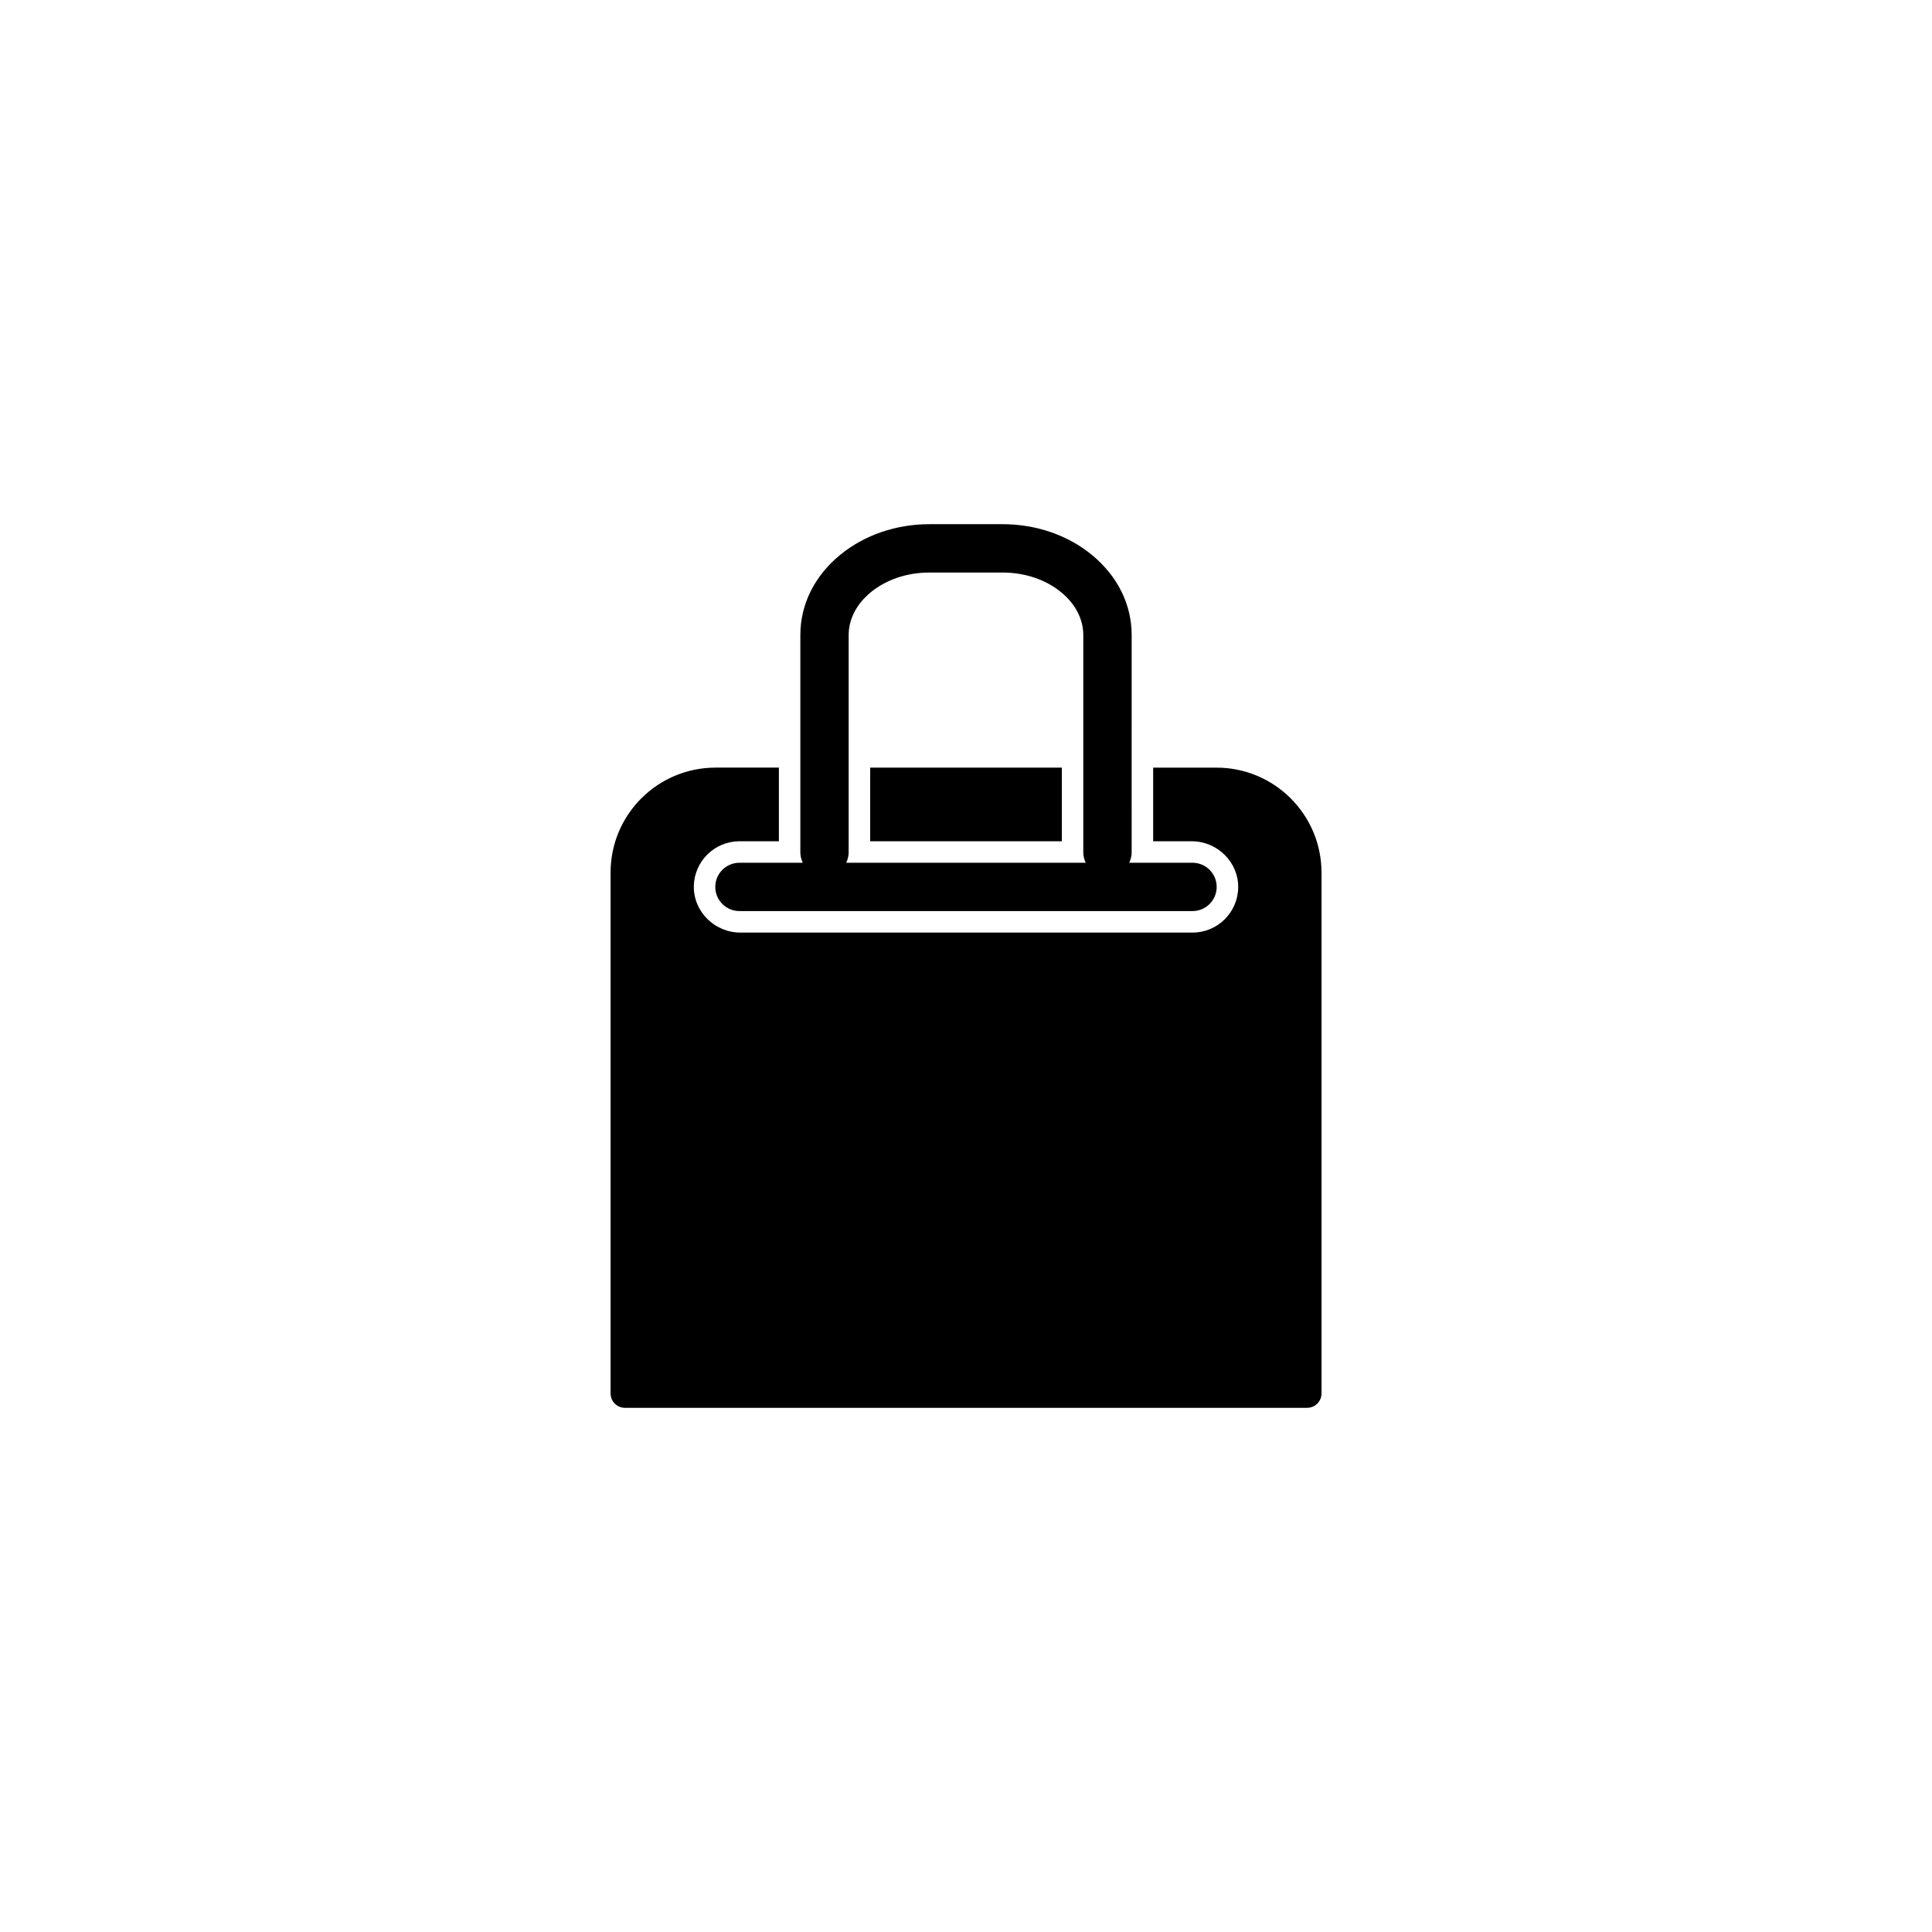
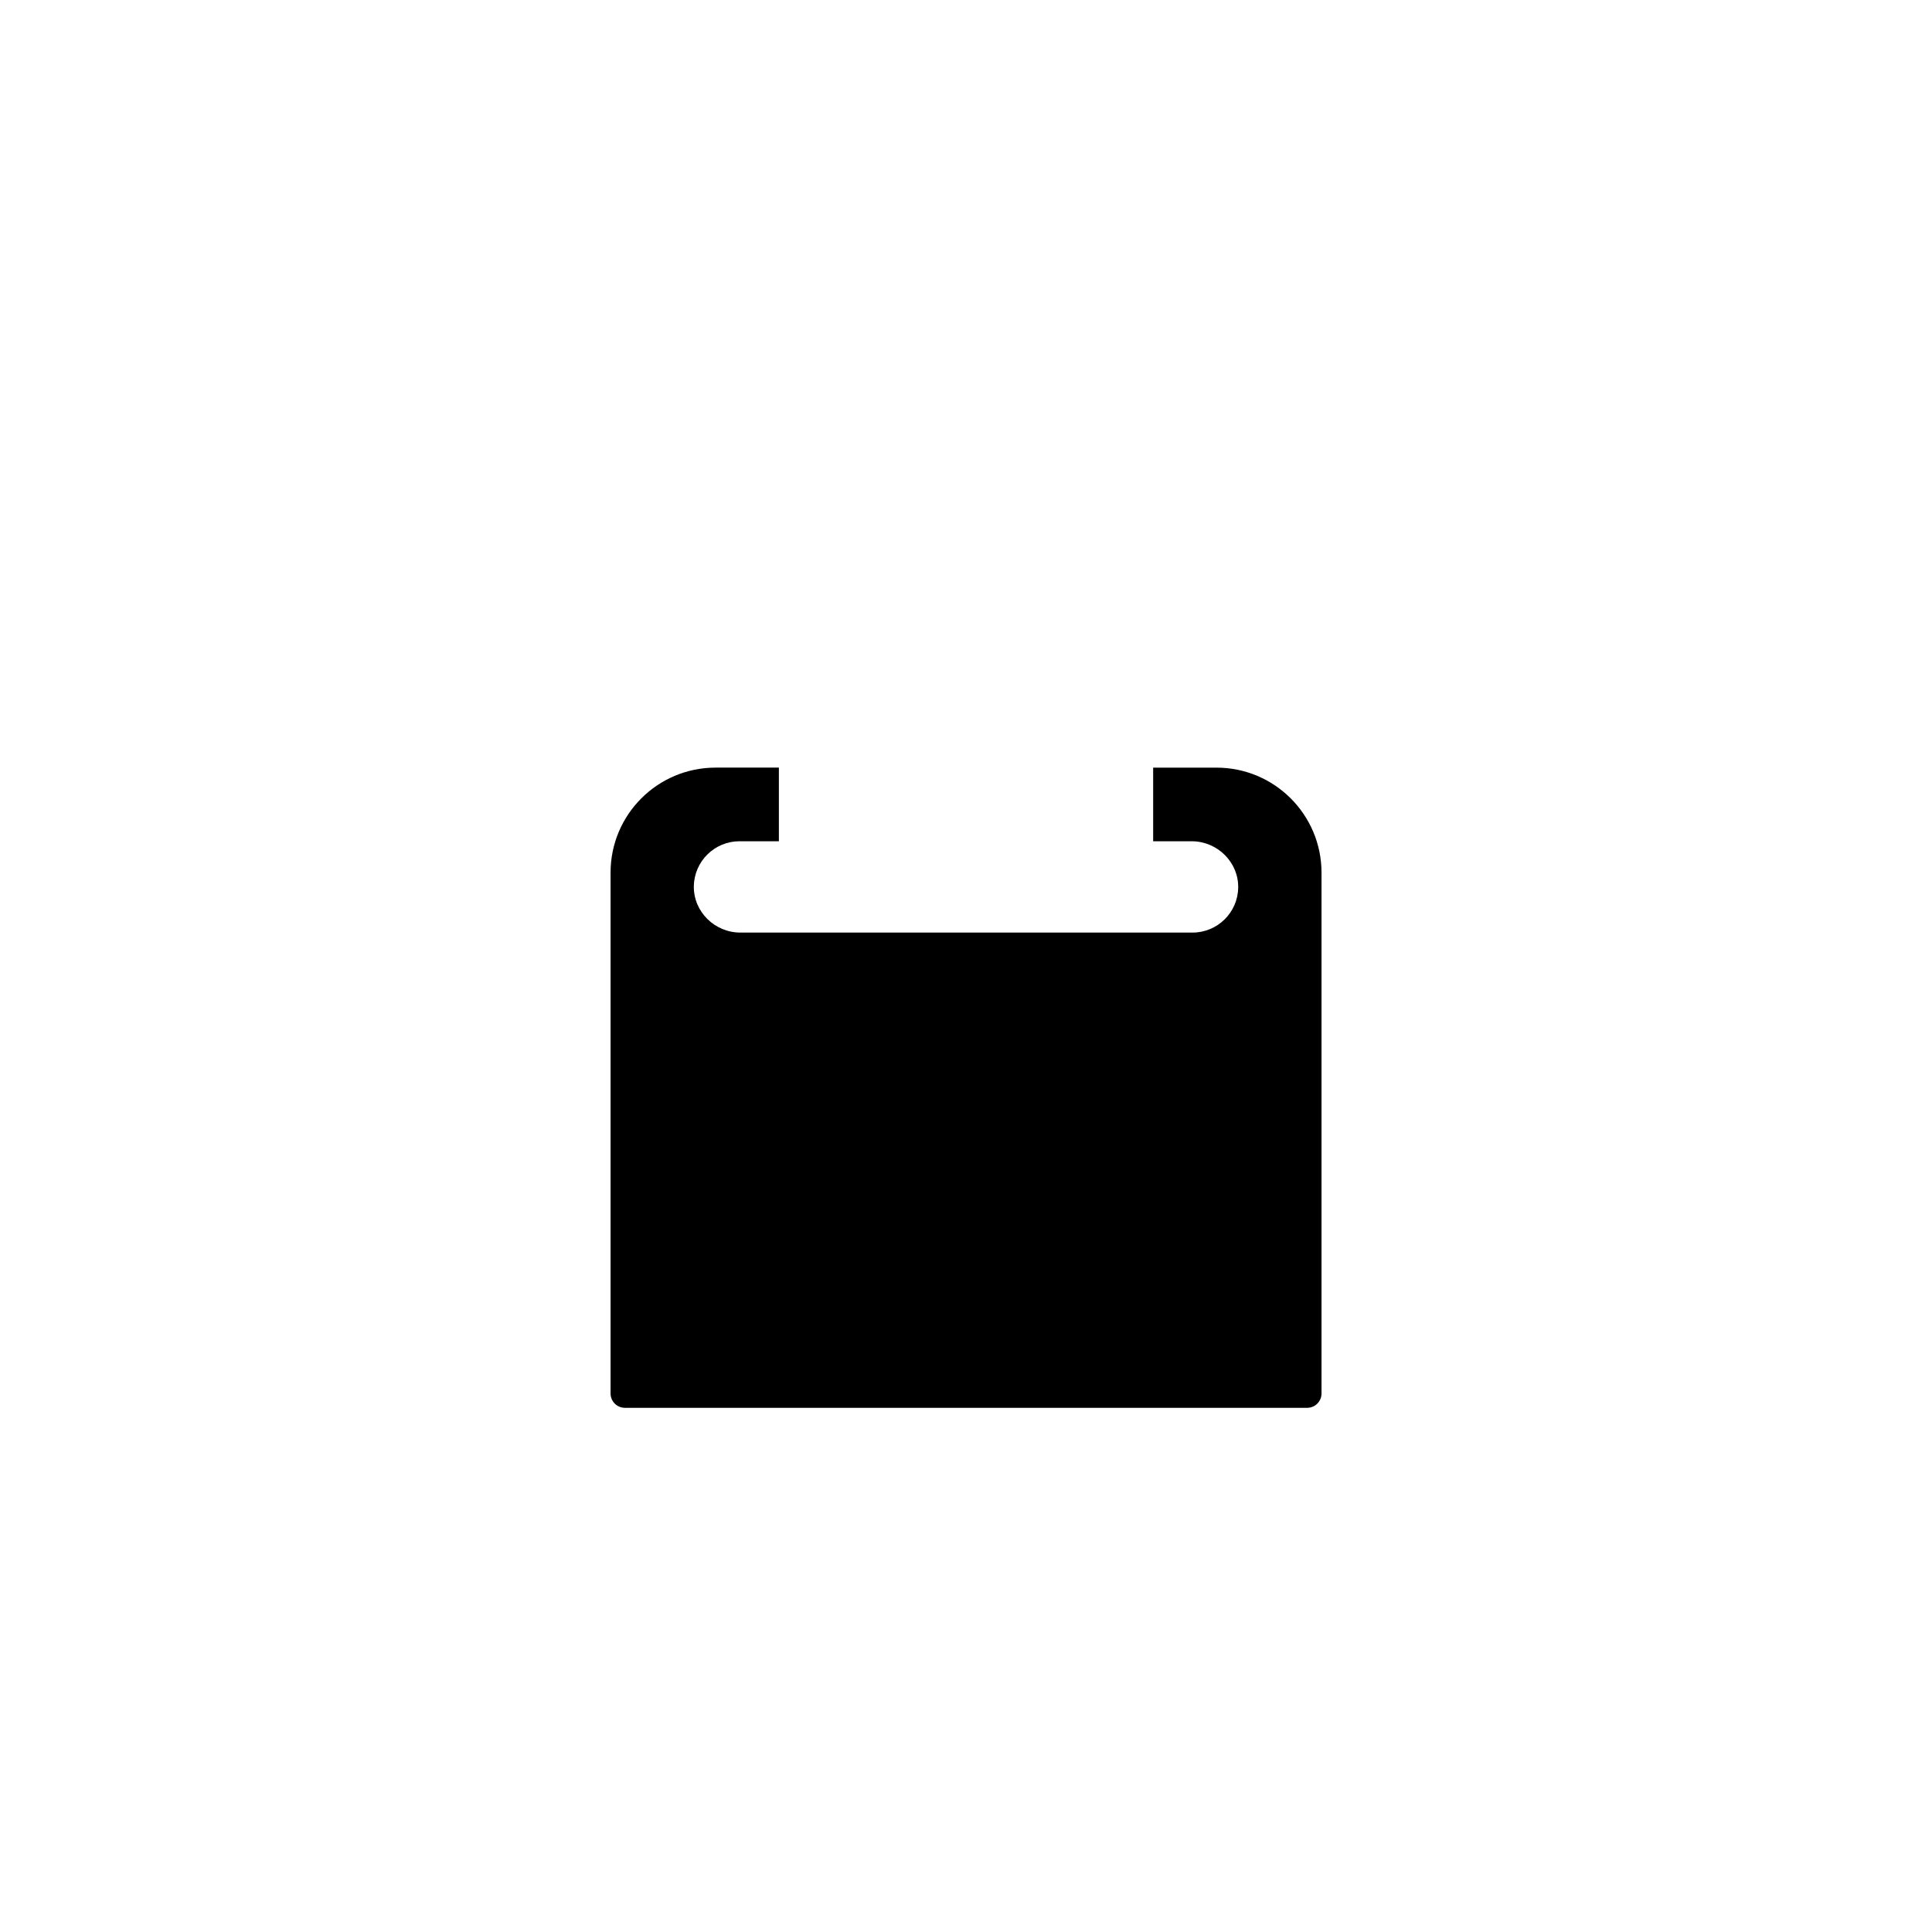
<svg xmlns="http://www.w3.org/2000/svg" fill="#000000" width="800px" height="800px" version="1.1" viewBox="144 144 512 512">
  <g>
-     <path d="m374.61 347.43h50.785v19.512h-50.785z" />
    <path d="m466.38 347.43h-16.781v19.512h10.223c6.777 0 12.434 5.543 12.312 12.309-0.109 6.574-5.496 11.891-12.098 11.891h-119.85c-6.777 0-12.434-5.543-12.312-12.312 0.109-6.574 5.496-11.891 12.098-11.891h10.438v-19.512h-16.781c-15.371 0-27.824 12.461-27.824 27.824v138.03c0 2.102 1.703 3.805 3.805 3.805h180.8c2.102 0 3.805-1.703 3.805-3.805v-138.02c-0.008-15.367-12.461-27.828-27.832-27.828z" />
-     <path d="m339.96 372.64c-3.535 0-6.402 2.867-6.402 6.402 0 3.535 2.867 6.402 6.402 6.402h120.07c3.535 0 6.402-2.867 6.402-6.402 0-3.535-2.867-6.402-6.402-6.402h-16.781c0.387-0.832 0.648-1.734 0.648-2.711l0.004-57.645c0-8.082-3.723-15.602-10.484-21.18-6.402-5.285-14.836-8.191-23.758-8.191h-19.316c-8.922 0-17.355 2.906-23.758 8.191-6.762 5.57-10.484 13.098-10.484 21.18v57.645c0 0.977 0.262 1.879 0.648 2.711zm28.945-2.711v-57.645c0-4.188 2.07-8.195 5.824-11.297 4.109-3.391 9.656-5.262 15.609-5.262h19.316c5.949 0 11.492 1.867 15.609 5.262 3.754 3.098 5.82 7.109 5.82 11.297v57.645c0 0.977 0.262 1.879 0.648 2.711h-63.477c0.391-0.832 0.648-1.734 0.648-2.711z" />
  </g>
</svg>